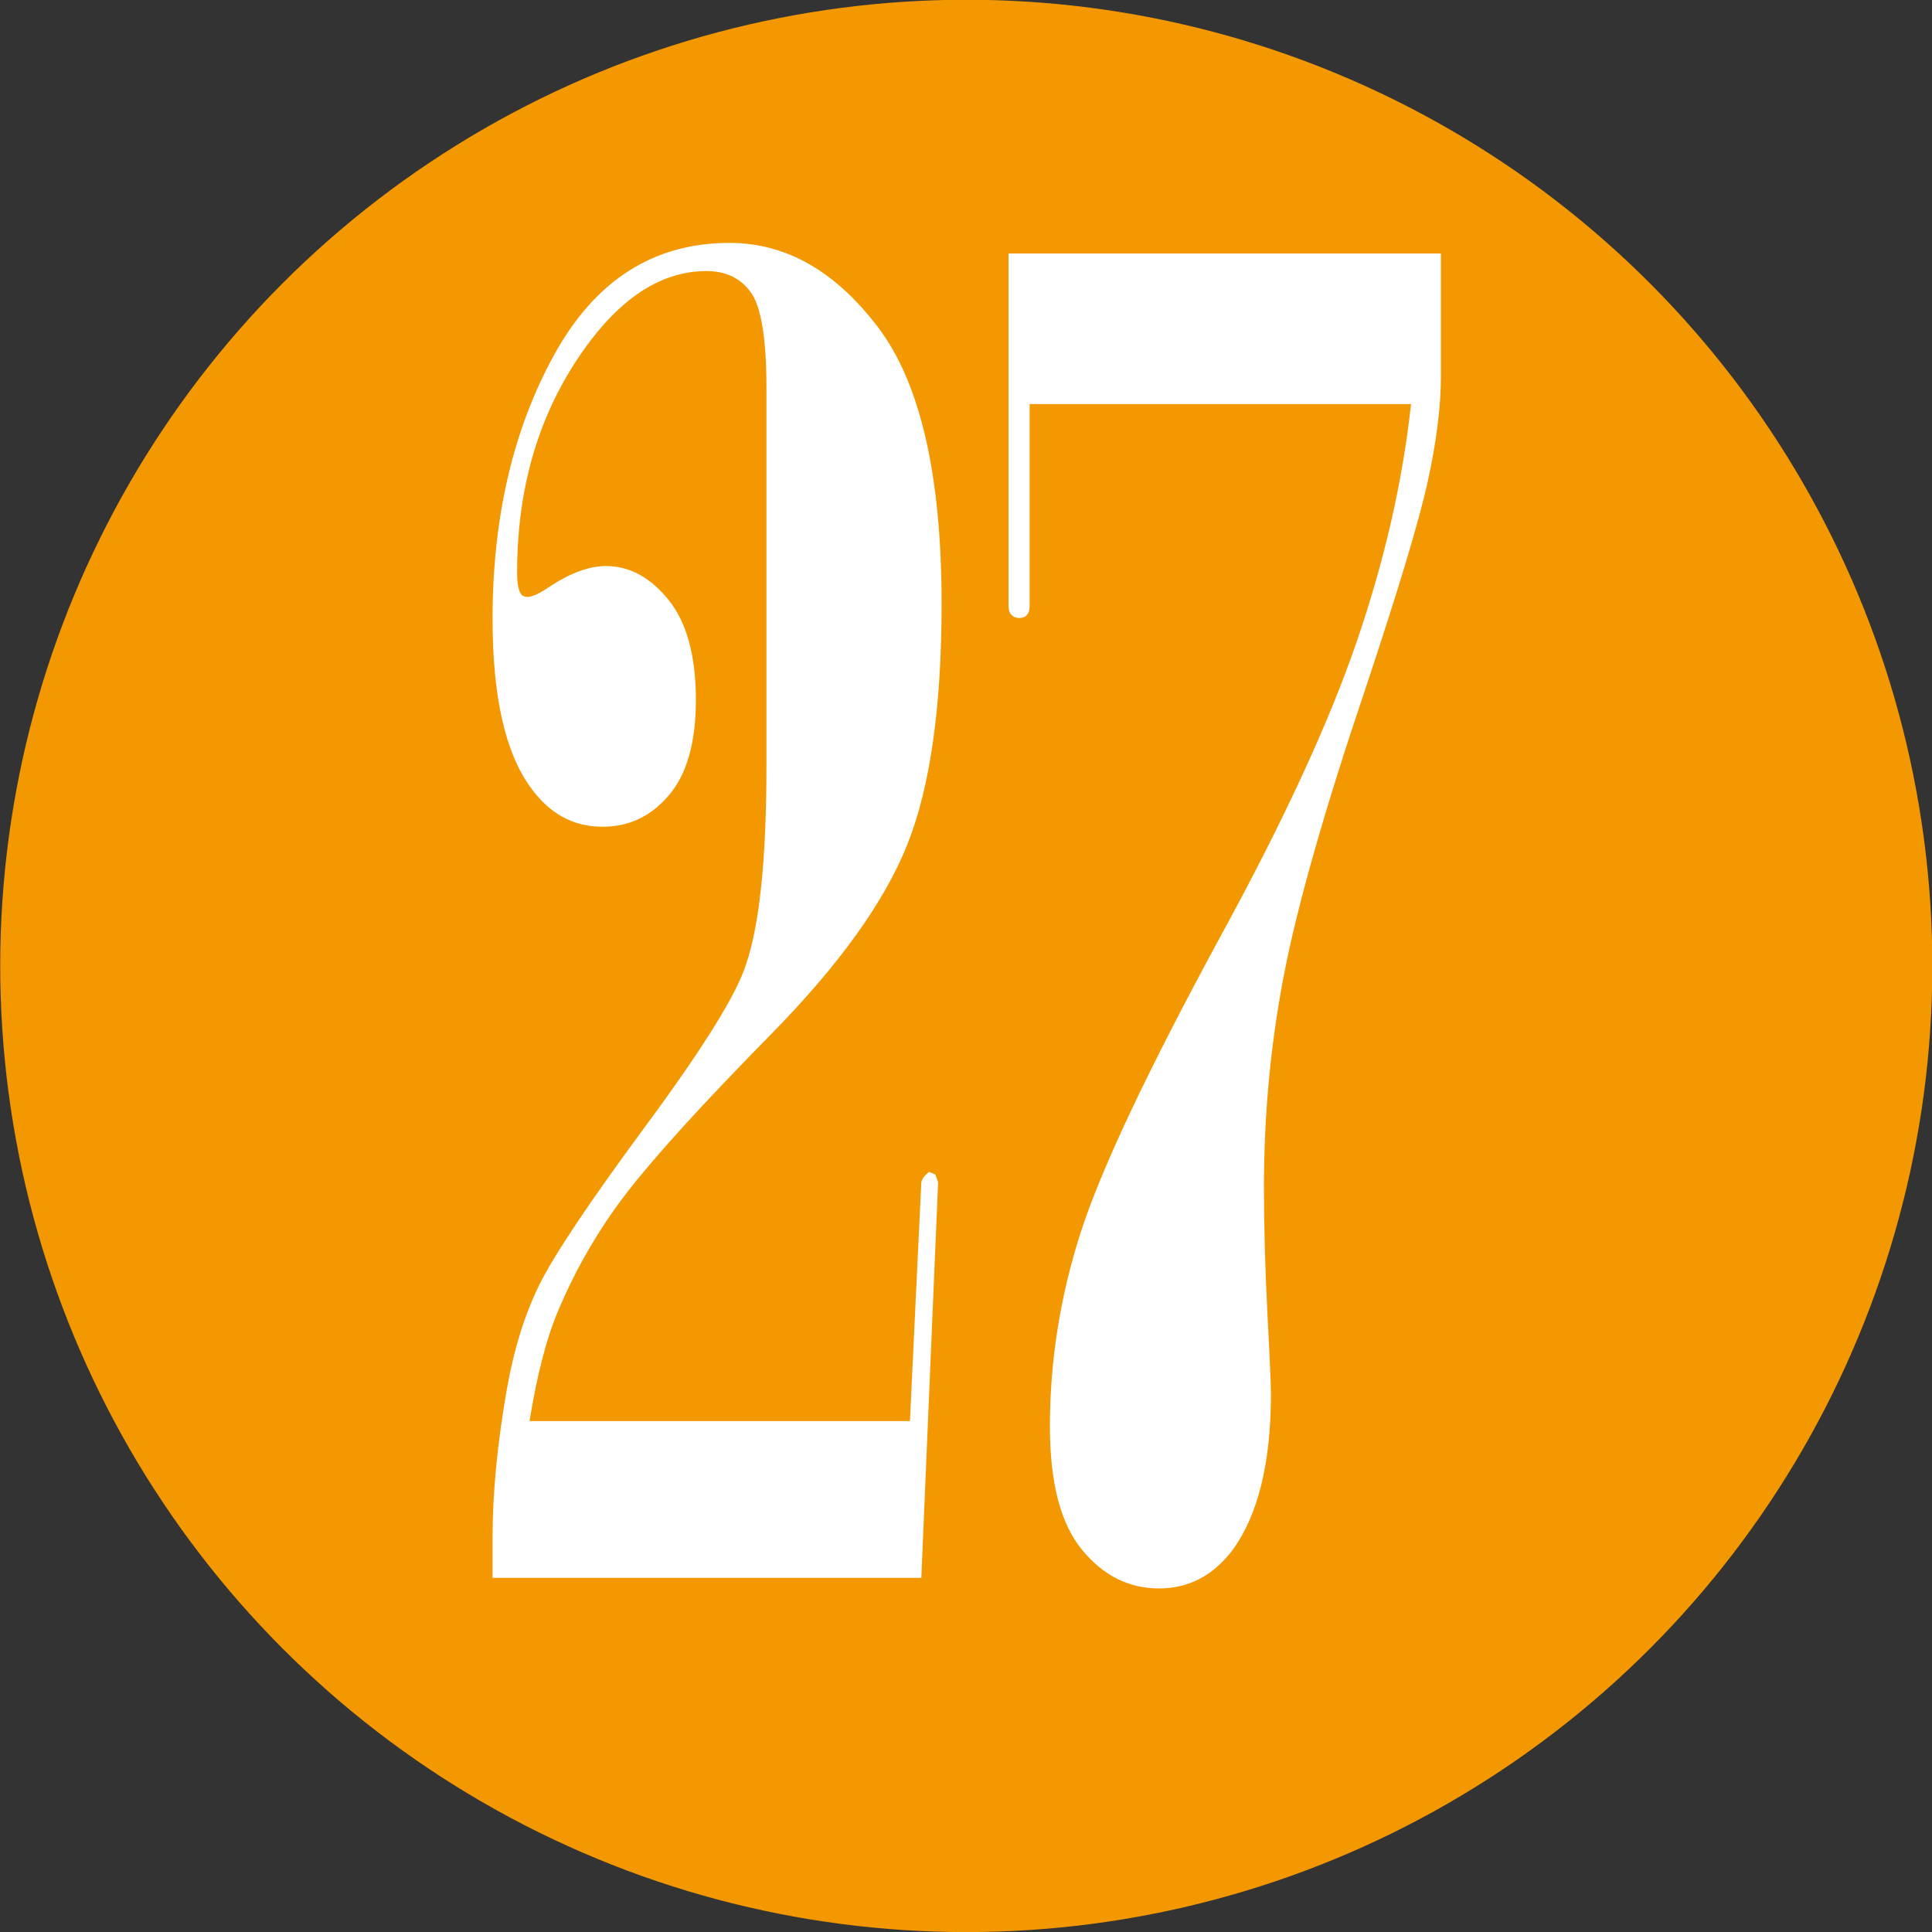
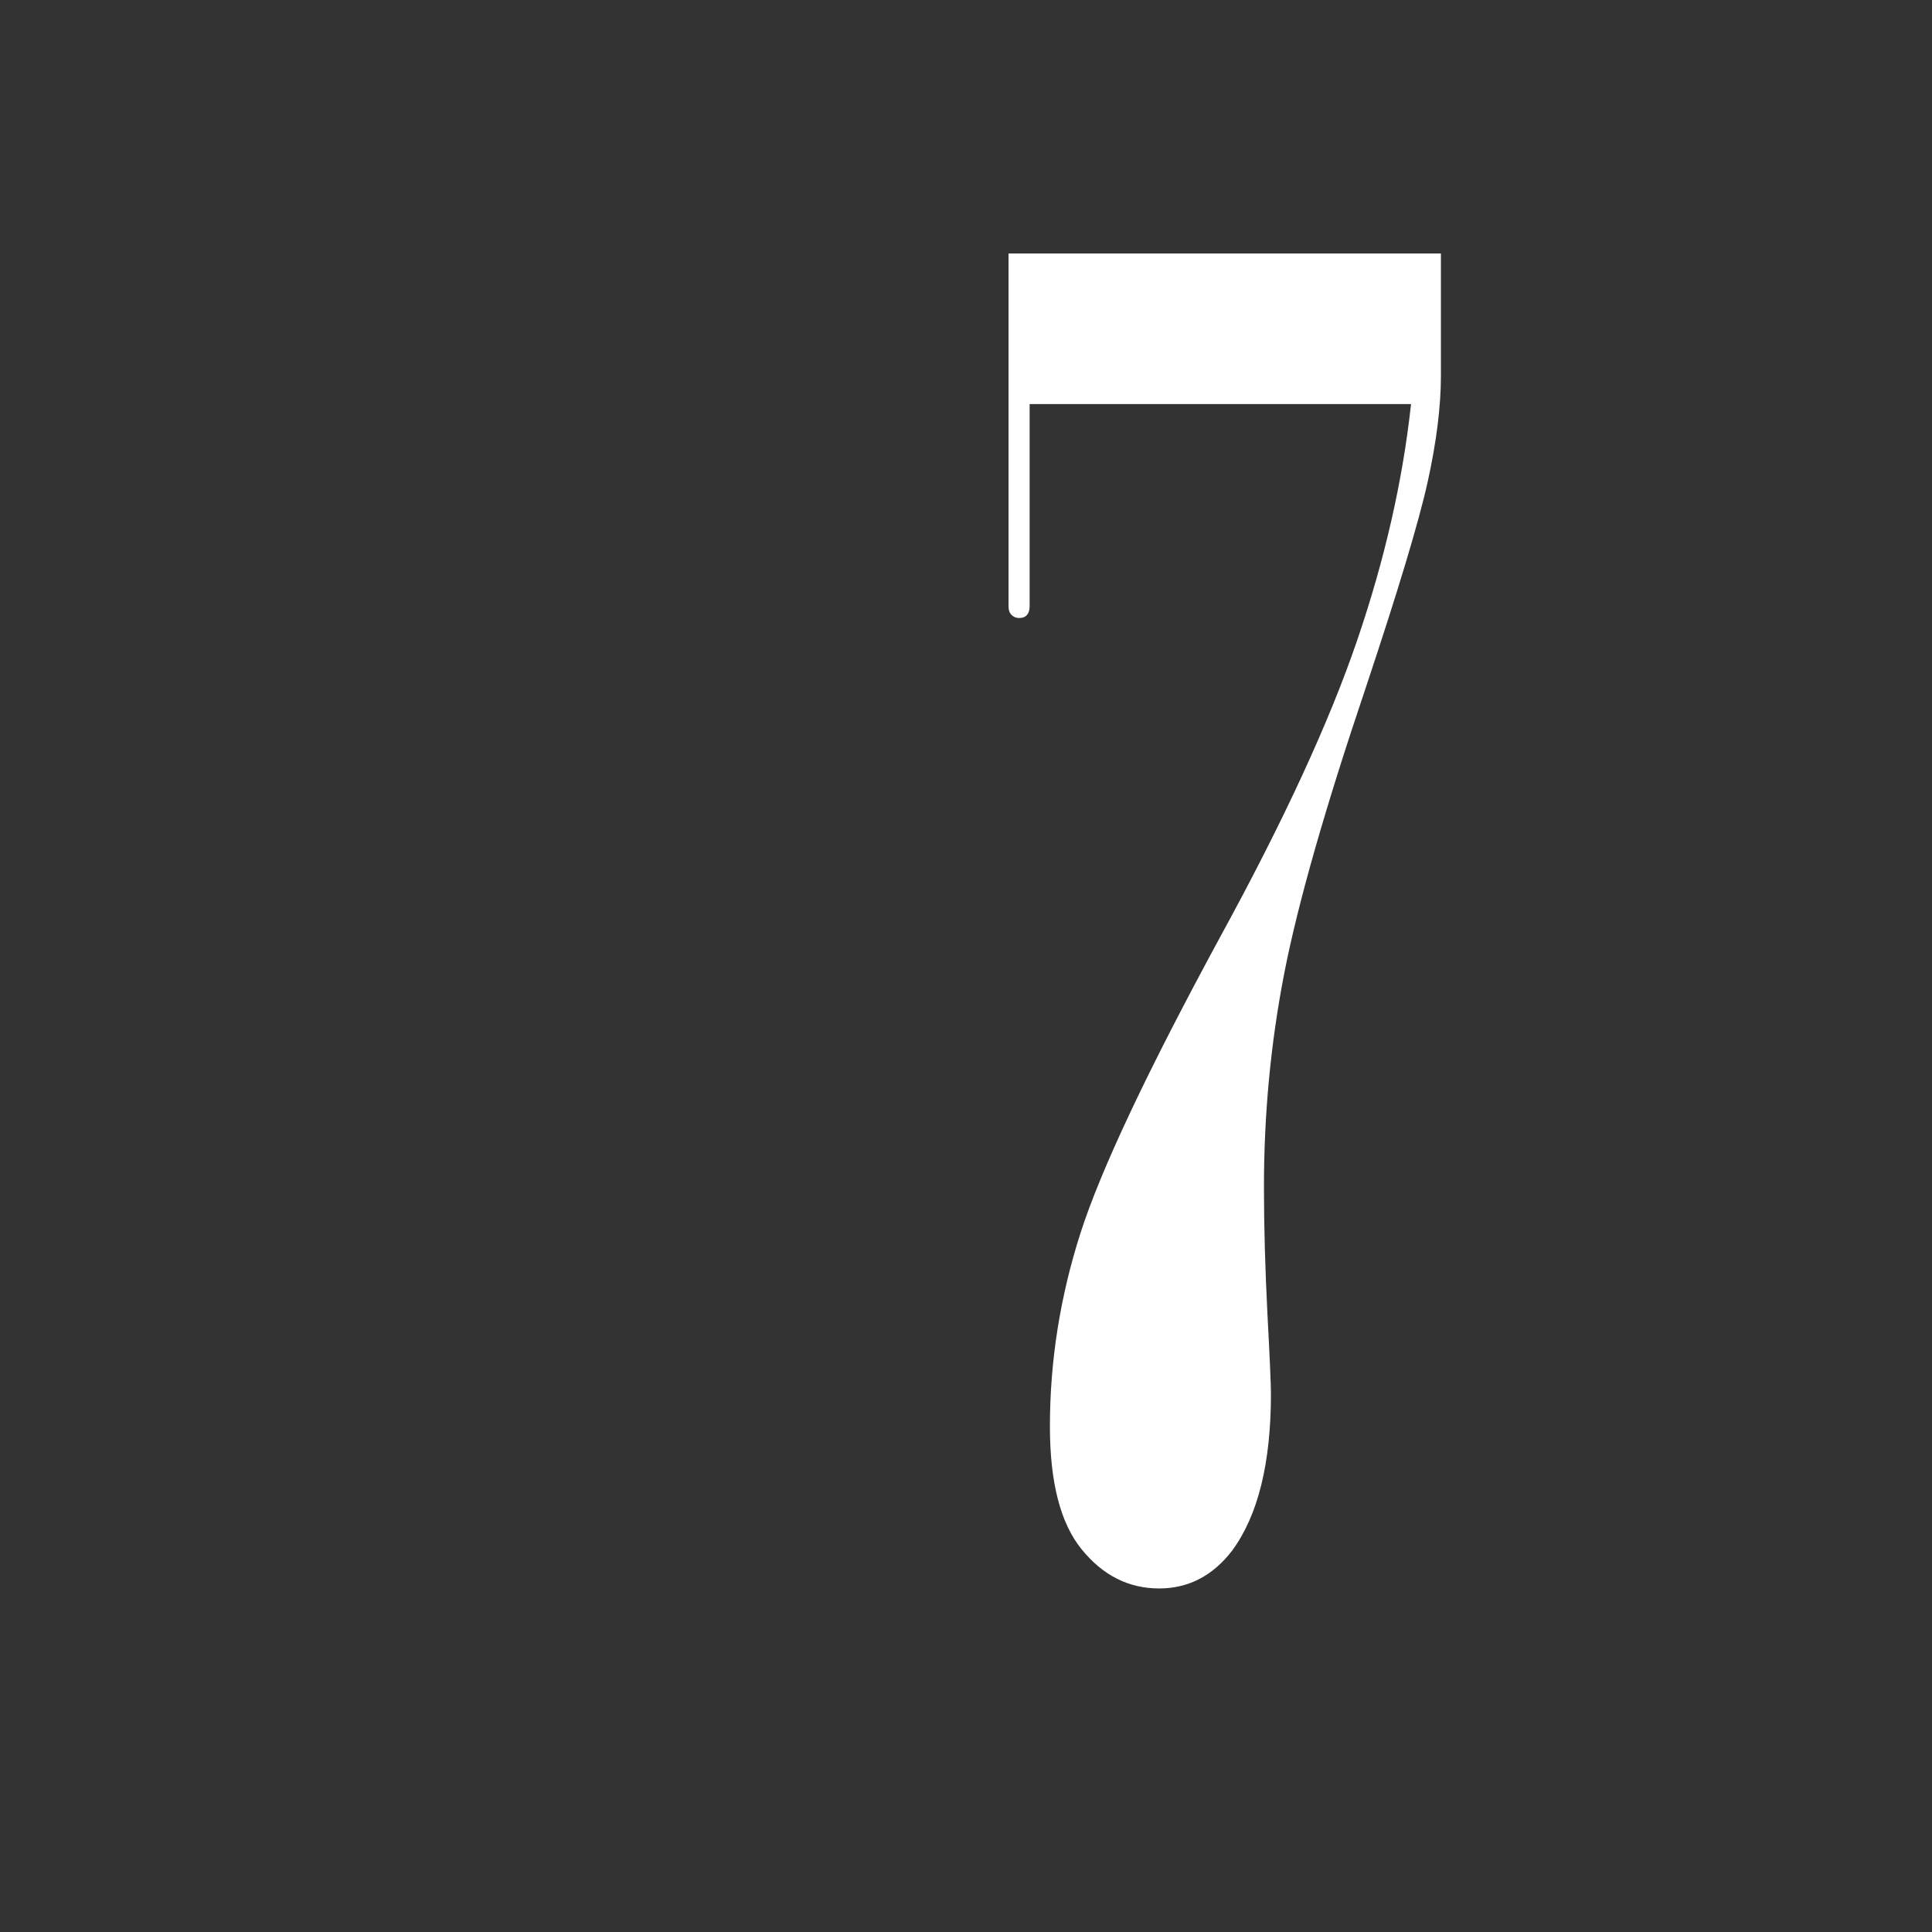
<svg xmlns="http://www.w3.org/2000/svg" version="1.1" x="0px" y="0px" width="17.141px" height="17.142px" viewBox="0 0 17.141 17.142" style="enable-background:new 0 0 17.141 17.142;" xml:space="preserve">
  <rect x="0" y="0" width="17.141" height="17.142" fill="#333333" stroke="none" />
  <style type="text/css">
	.st0{fill-rule:evenodd;clip-rule:evenodd;fill:#F39800;}
	.st1{fill:#FFFFFF;}
</style>
  <defs>
</defs>
-   <ellipse transform="matrix(0.998 -0.065 0.065 0.998 -0.537 0.573)" class="st0" cx="8.57" cy="8.571" rx="8.57" ry="8.571" />
  <g>
-     <path class="st1" d="M4.37,13.999v-0.359c0-0.391,0.042-0.825,0.125-1.305c0.062-0.354,0.157-0.663,0.285-0.926   c0.128-0.263,0.445-0.738,0.953-1.426s0.804-1.164,0.887-1.43c0.12-0.354,0.18-0.941,0.18-1.758V3.444   c0-0.438-0.046-0.72-0.137-0.848C6.572,2.468,6.44,2.405,6.268,2.405c-0.37,0-0.711,0.203-1.023,0.609   C4.807,3.588,4.588,4.275,4.588,5.077c0,0.094,0.011,0.156,0.031,0.188C4.63,5.285,4.651,5.296,4.682,5.296   c0.042,0,0.112-0.034,0.211-0.102C5.07,5.08,5.232,5.022,5.377,5.022c0.208,0,0.394,0.101,0.555,0.301   c0.161,0.2,0.242,0.496,0.242,0.887c0,0.375-0.079,0.656-0.238,0.844c-0.159,0.188-0.355,0.281-0.59,0.281   c-0.261,0-0.474-0.117-0.641-0.352C4.482,6.675,4.37,6.178,4.37,5.491c0-0.901,0.183-1.683,0.547-2.344   c0.364-0.661,0.883-0.992,1.555-0.992c0.5,0,0.938,0.249,1.316,0.746c0.378,0.497,0.566,1.316,0.566,2.457   c0,0.917-0.102,1.629-0.305,2.137c-0.203,0.508-0.605,1.067-1.207,1.68c-0.602,0.612-1.027,1.079-1.277,1.402   c-0.25,0.323-0.456,0.677-0.617,1.062c-0.099,0.234-0.183,0.558-0.25,0.969h3.375l0.101-2.117c0.005-0.031,0.028-0.062,0.07-0.094   l0.055,0.024l0.024,0.07l-0.149,3.508H4.37z" />
    <path class="st1" d="M12.784,2.249v1.086c0,0.27-0.039,0.583-0.117,0.938c-0.078,0.354-0.261,0.961-0.547,1.82   c-0.364,1.078-0.606,1.926-0.726,2.543s-0.18,1.249-0.18,1.894c0,0.359,0.011,0.735,0.031,1.129   c0.021,0.394,0.031,0.629,0.031,0.707c0,0.614-0.114,1.078-0.344,1.391c-0.172,0.224-0.388,0.336-0.648,0.336   c-0.271,0-0.5-0.116-0.688-0.348c-0.188-0.231-0.281-0.595-0.281-1.09c0-0.578,0.09-1.148,0.27-1.711s0.595-1.442,1.246-2.641   c0.558-1.021,0.96-1.892,1.207-2.613s0.407-1.423,0.481-2.105H9.135v1.797c0,0.031-0.008,0.056-0.024,0.074   c-0.016,0.019-0.039,0.027-0.07,0.027c-0.026,0-0.048-0.009-0.066-0.027C8.956,5.437,8.948,5.413,8.948,5.382V2.249H12.784z" />
  </g>
</svg>